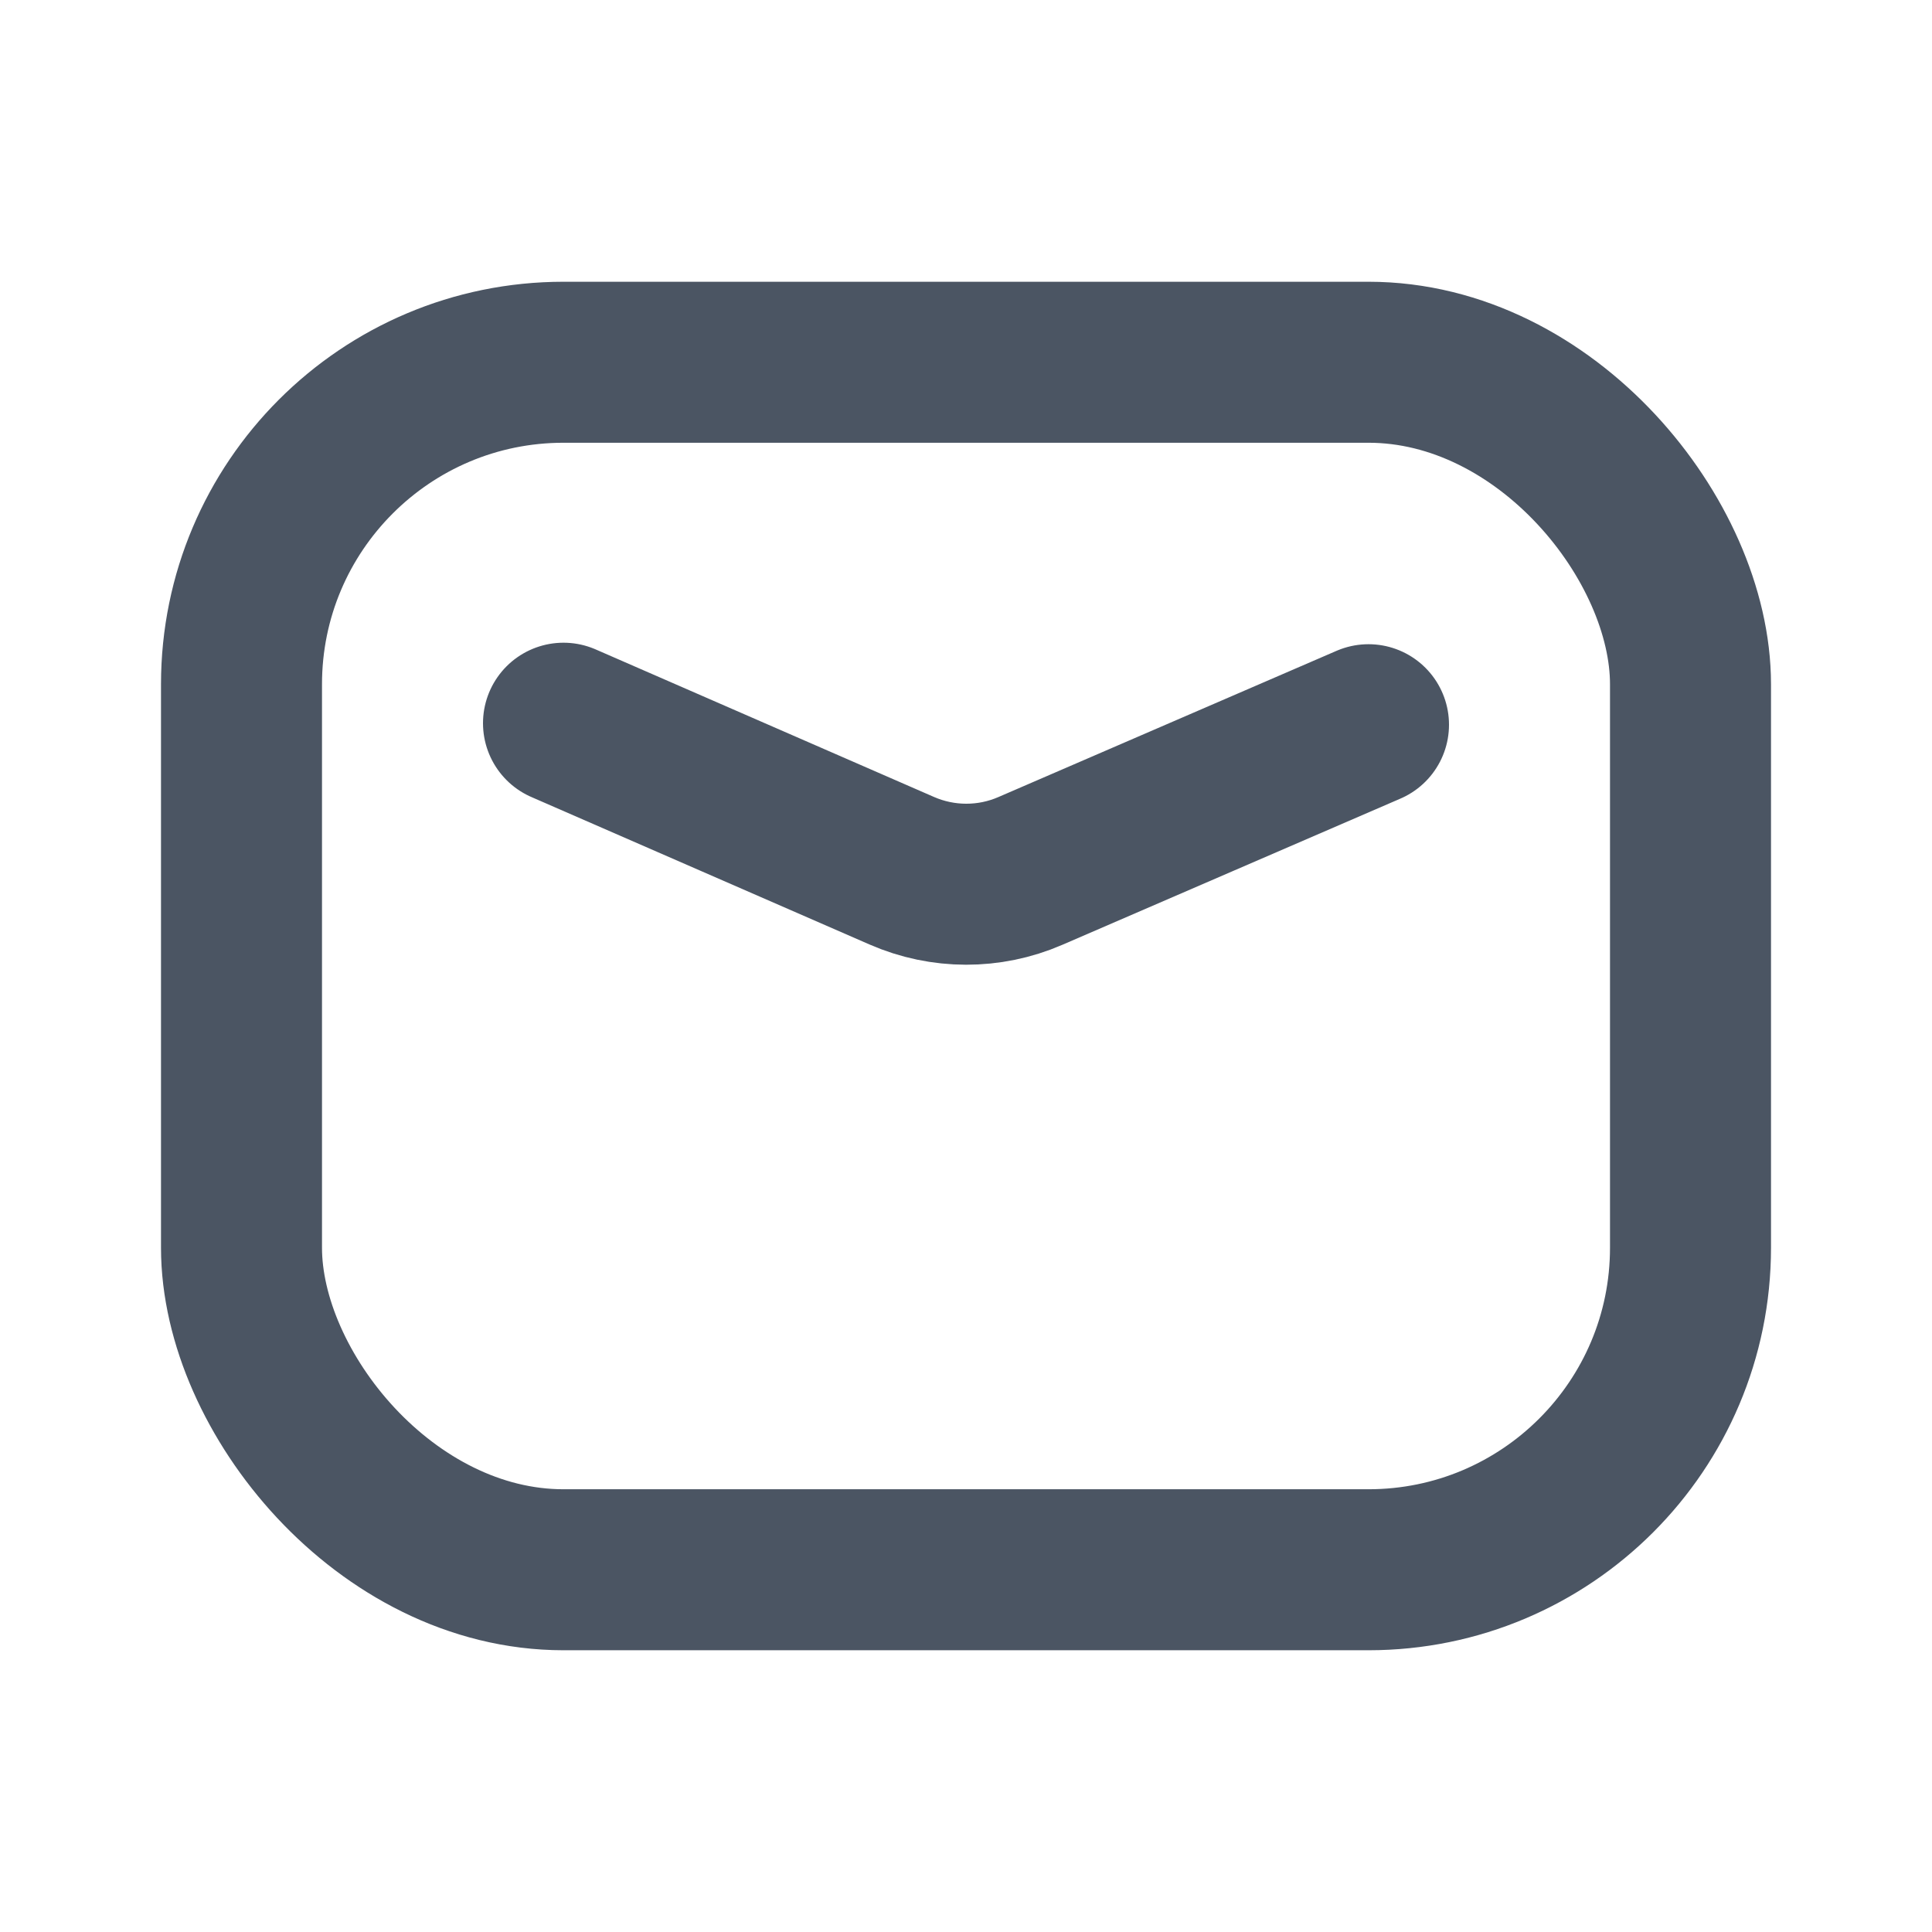
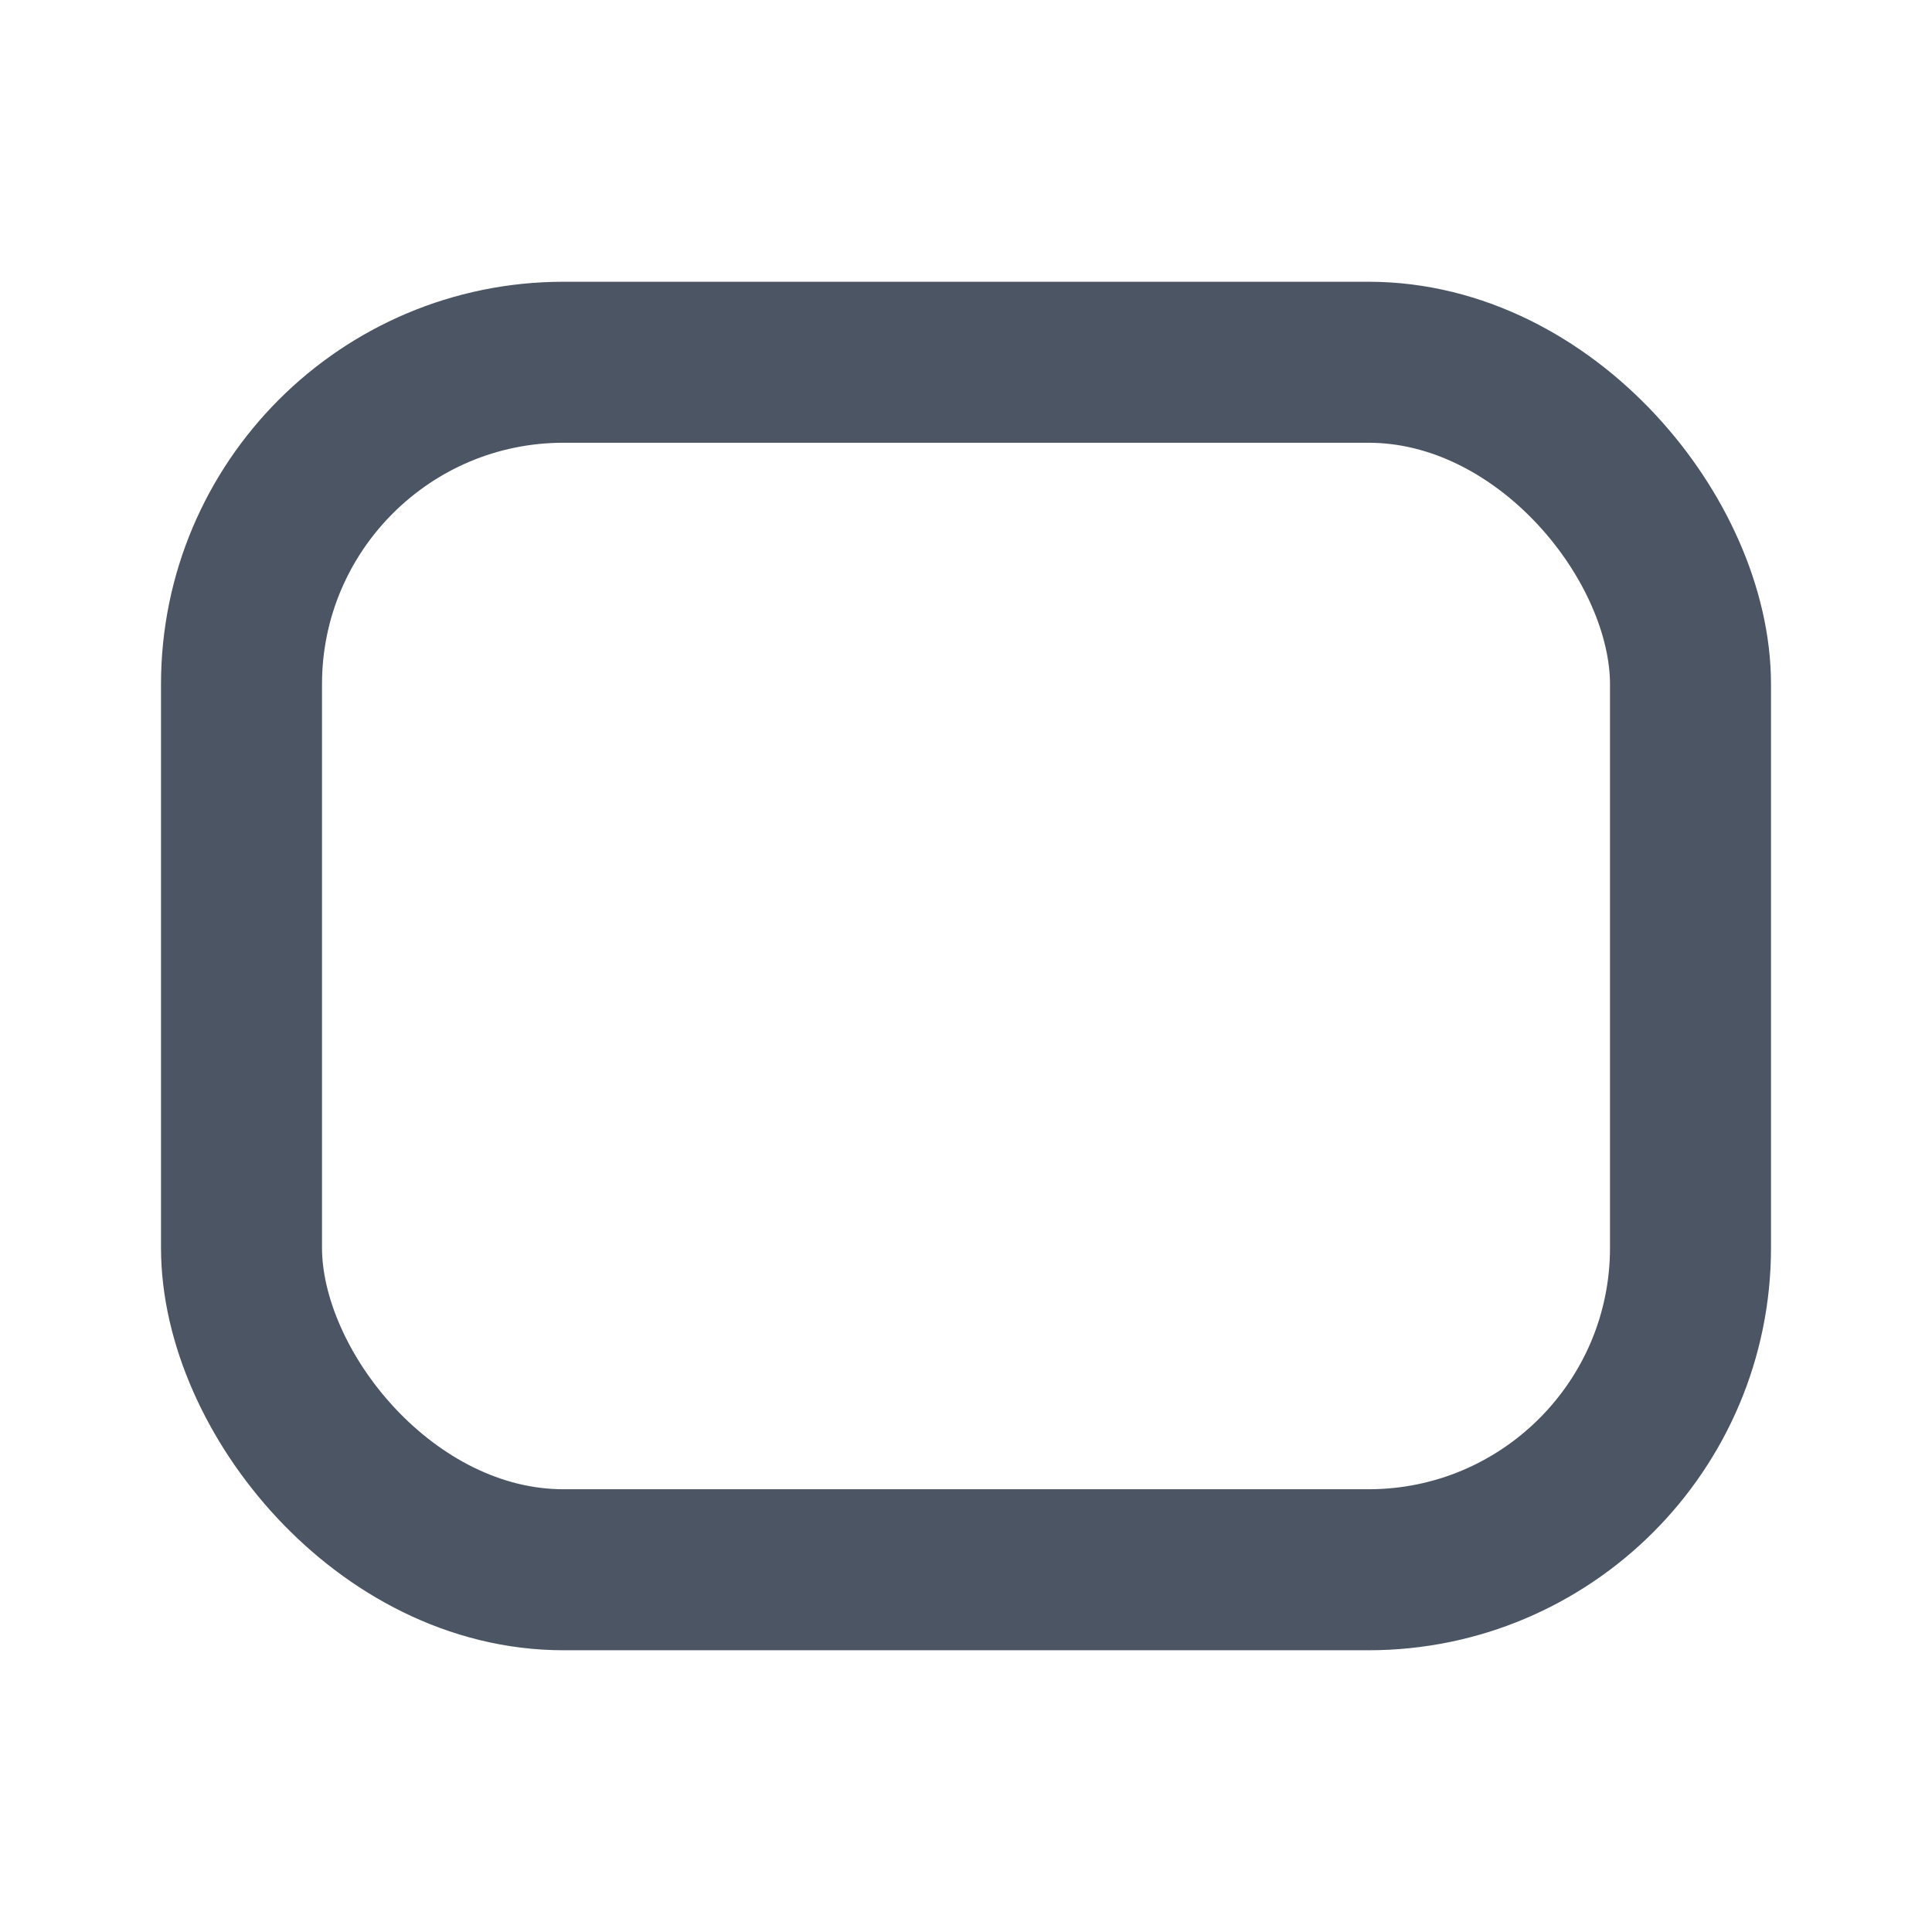
<svg xmlns="http://www.w3.org/2000/svg" width="18" height="18" viewBox="0 0 18 18" fill="none">
  <rect x="2.25" y="3.375" width="13.5" height="11.25" rx="3" stroke="#4B5563" stroke-width="1.5" stroke-linecap="round" stroke-linejoin="round" />
-   <path d="M5.25 6.738L8.403 8.113C8.784 8.279 9.217 8.28 9.598 8.115L12.75 6.752" stroke="#4B5563" stroke-width="1.5" stroke-linecap="round" stroke-linejoin="round" />
</svg>